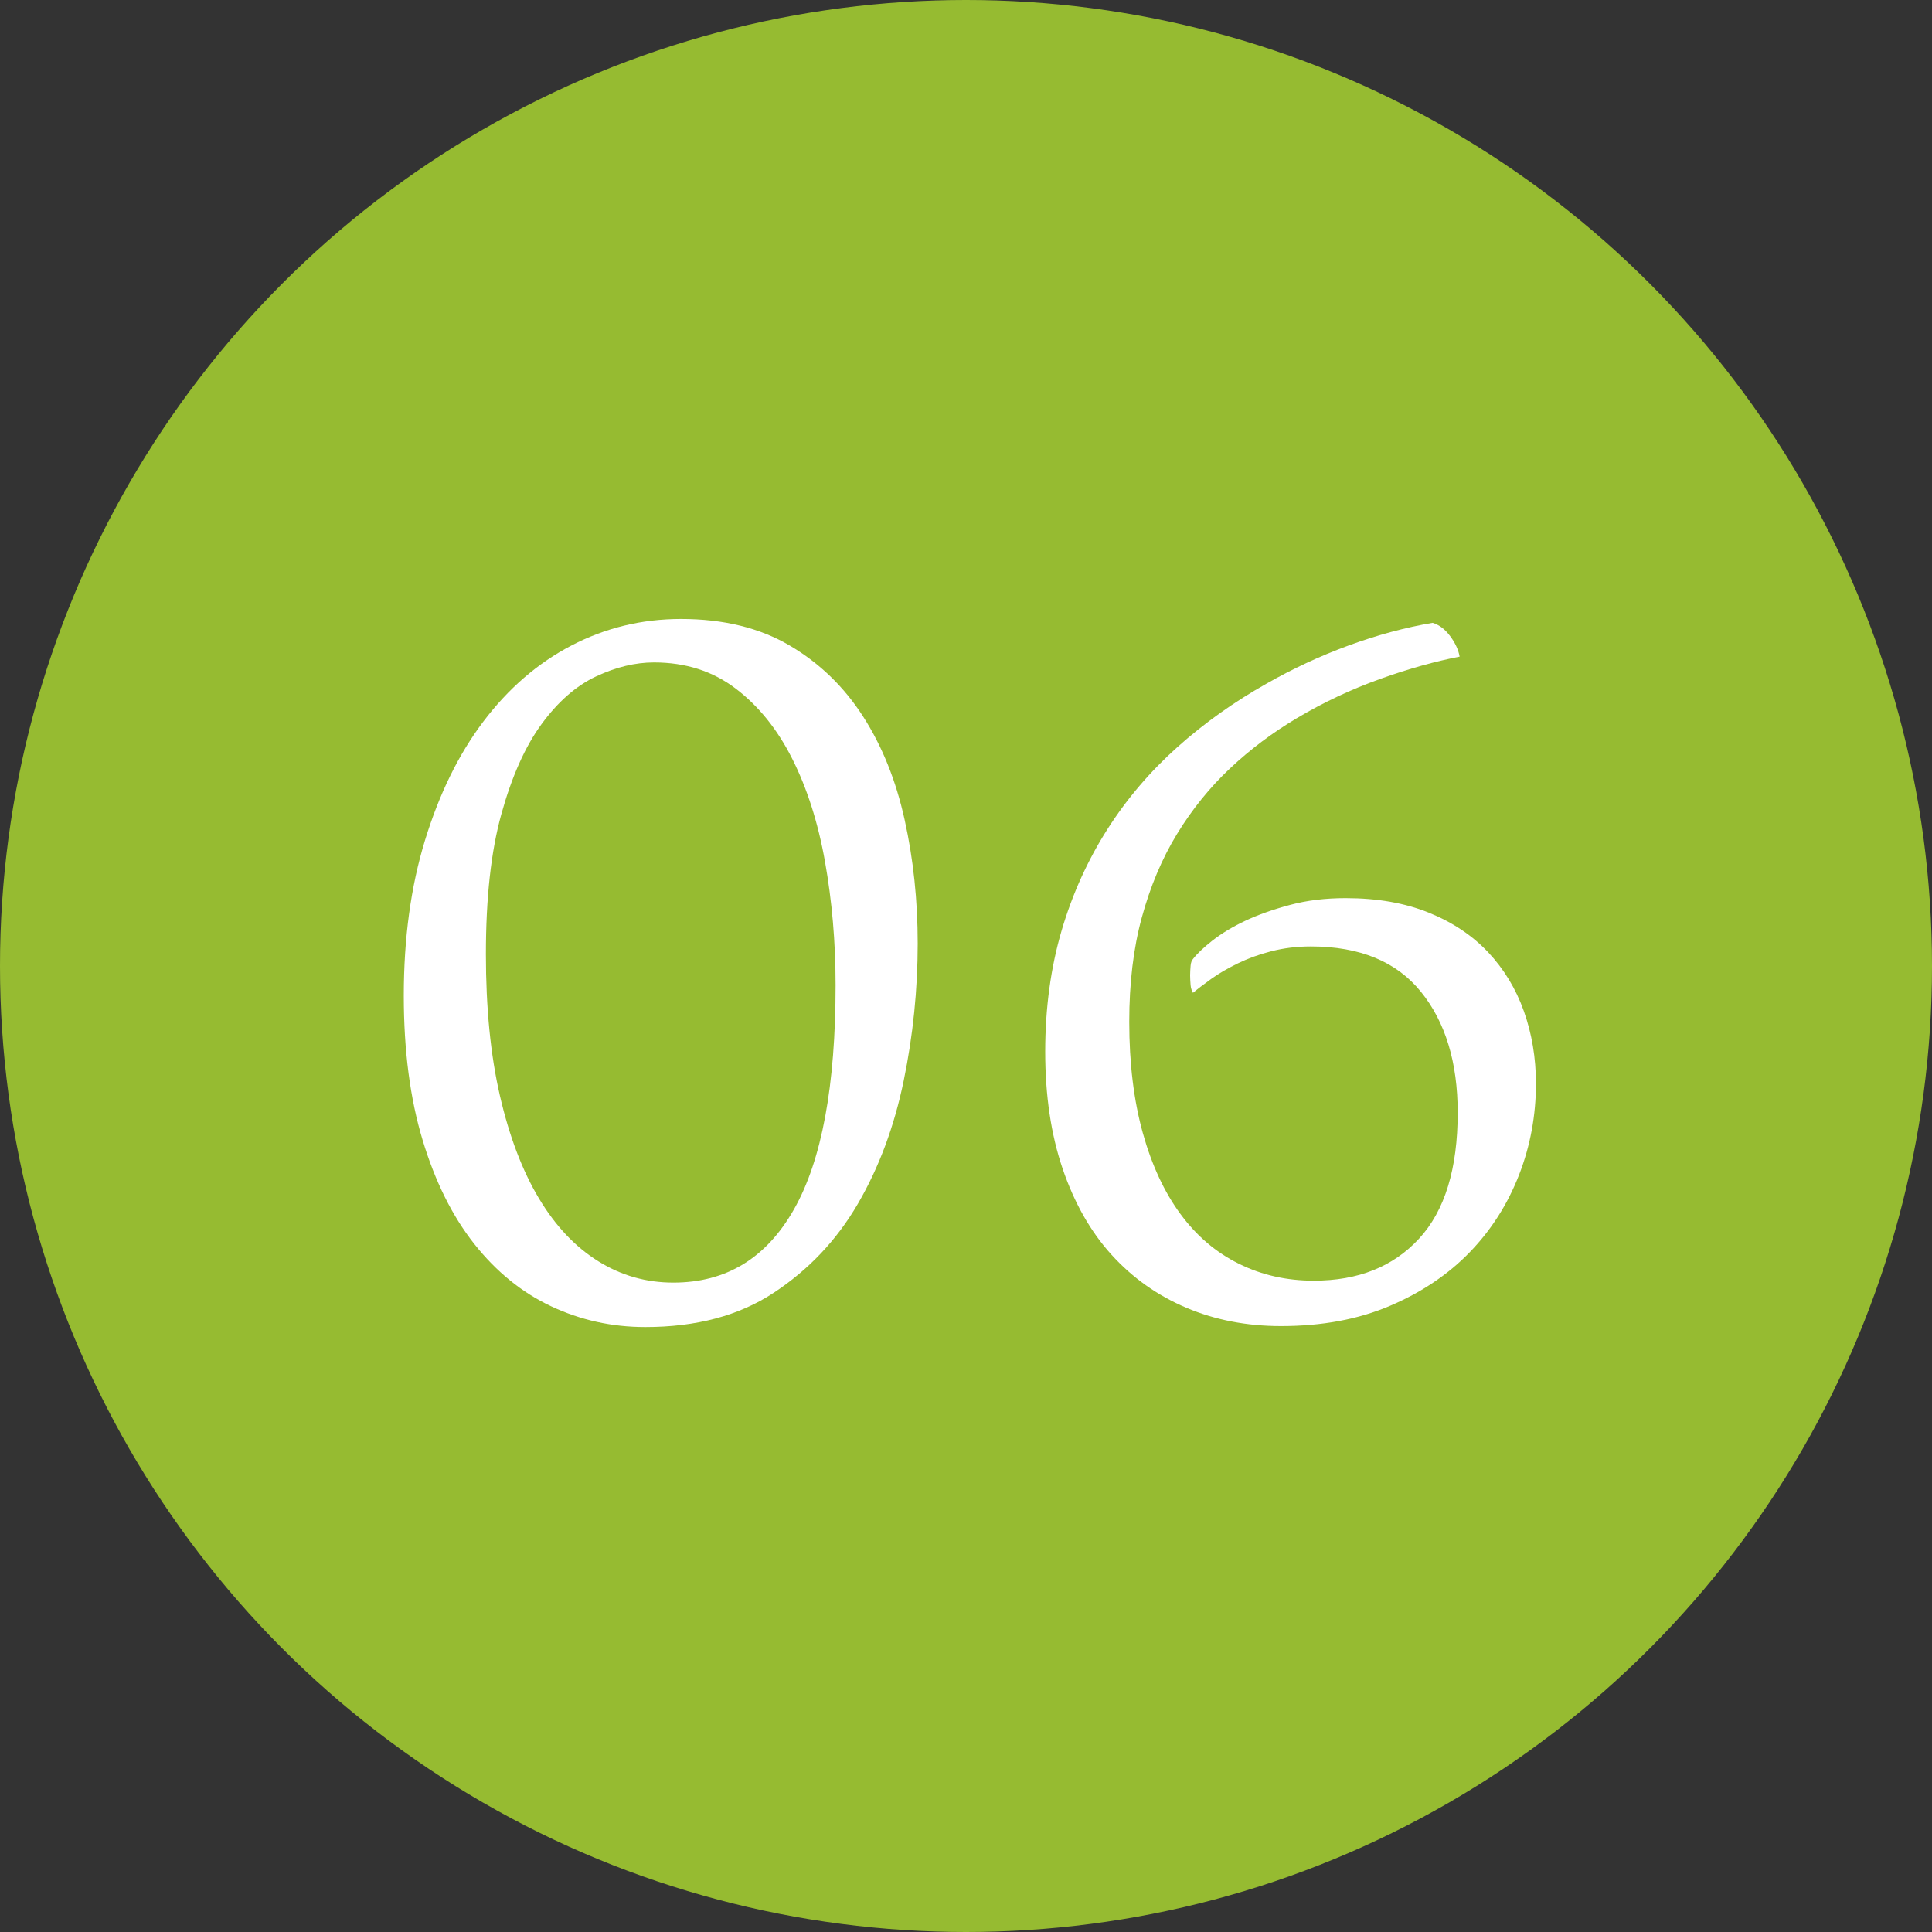
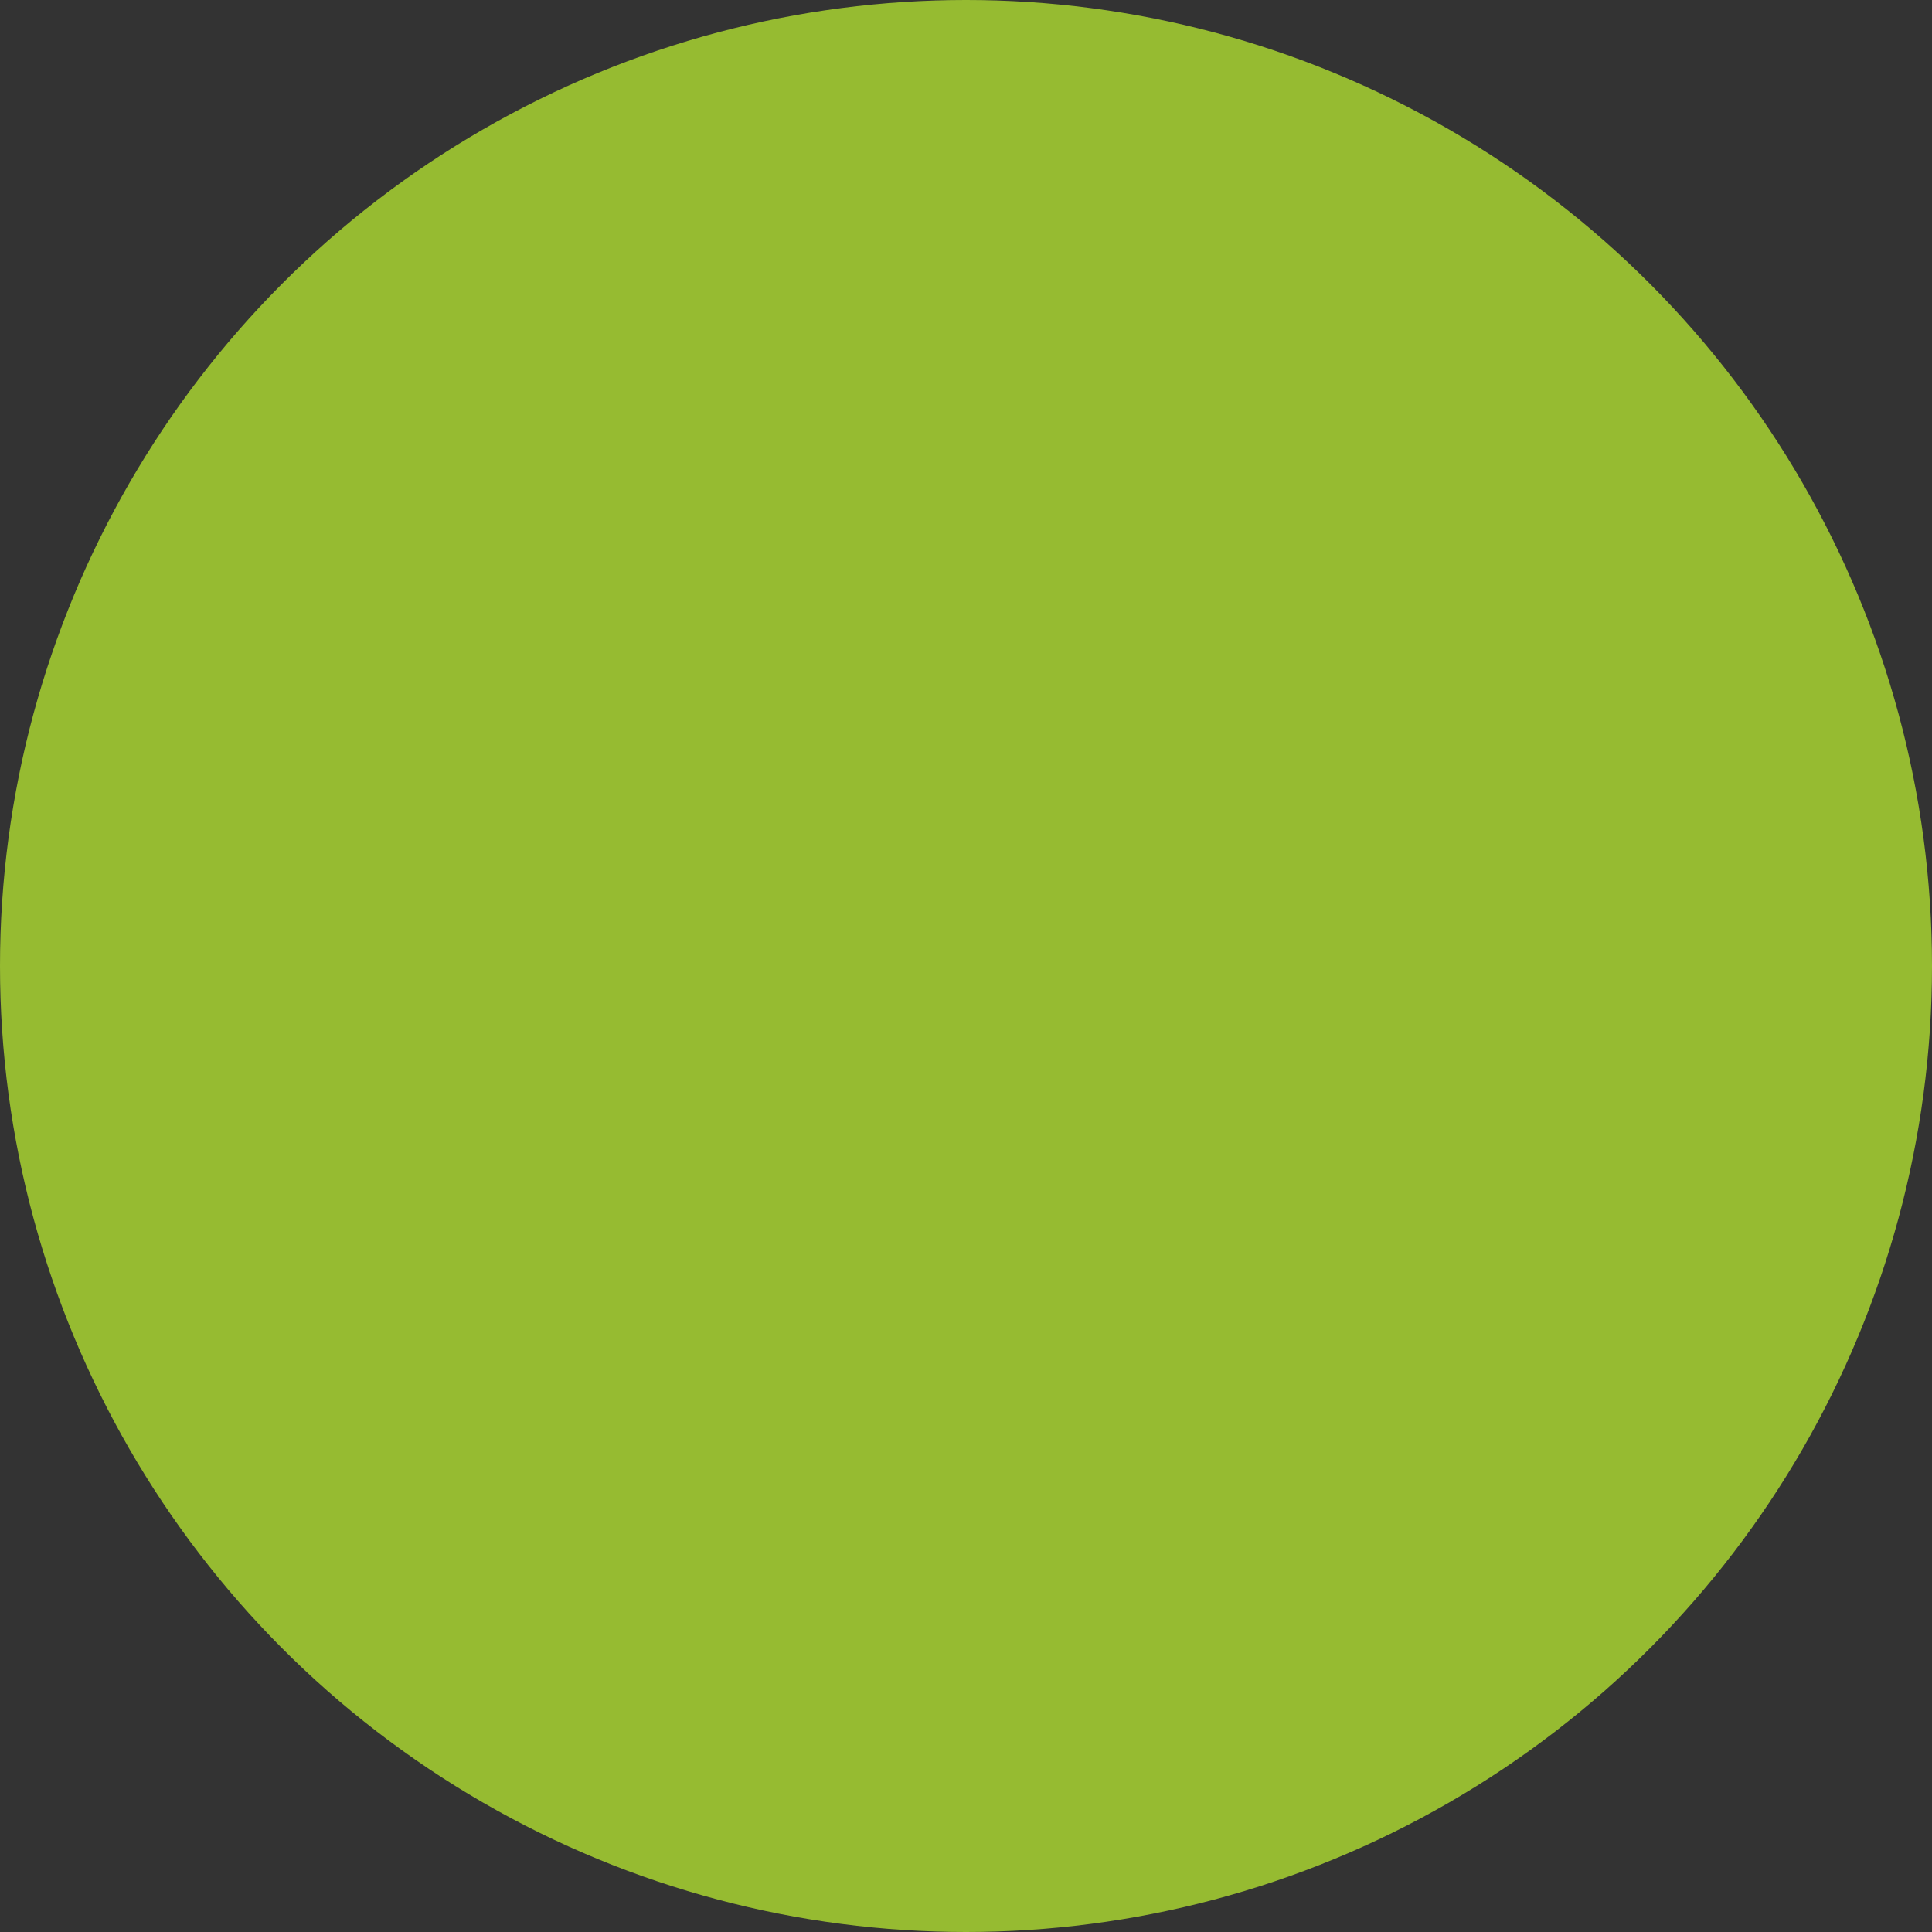
<svg xmlns="http://www.w3.org/2000/svg" version="1.1" id="Layer_1" x="0px" y="0px" viewBox="0 0 80 80" style="enable-background:new 0 0 80 80;" xml:space="preserve">
  <rect x="0" y="0" width="80" height="80" fill="#333333" stroke="none" />
  <style type="text/css">
	.st0{fill:#96BB31;}
	.st1{enable-background:new    ;}
	.st2{fill:#FFFFFF;}
</style>
  <g>
    <circle class="st0" cx="40" cy="40" r="40" />
  </g>
  <g class="st1">
-     <path class="st2" d="M16.72,41.23c0-2.37,0.29-4.52,0.88-6.44c0.59-1.92,1.39-3.56,2.42-4.92c1.03-1.36,2.24-2.41,3.64-3.14   s2.91-1.1,4.54-1.1c1.76,0,3.26,0.37,4.5,1.1c1.24,0.73,2.25,1.71,3.04,2.94c0.79,1.23,1.36,2.65,1.72,4.28   c0.36,1.63,0.54,3.33,0.54,5.12c0,1.89-0.19,3.79-0.58,5.68c-0.39,1.89-1.02,3.59-1.9,5.1c-0.88,1.51-2.04,2.73-3.48,3.68   s-3.21,1.42-5.32,1.42c-1.39,0-2.69-0.29-3.9-0.86c-1.21-0.57-2.27-1.43-3.18-2.58c-0.91-1.15-1.62-2.58-2.14-4.3   C16.98,45.49,16.72,43.5,16.72,41.23z M20.12,39.51c0,2.21,0.19,4.17,0.58,5.86c0.39,1.69,0.93,3.11,1.62,4.26   c0.69,1.15,1.51,2.01,2.46,2.6c0.95,0.59,1.98,0.88,3.1,0.88c2.19,0,3.85-1.01,5-3.04c1.15-2.03,1.72-5.12,1.72-9.28   c0-1.79-0.15-3.49-0.44-5.12c-0.29-1.63-0.75-3.05-1.36-4.26c-0.61-1.21-1.39-2.18-2.34-2.9c-0.95-0.72-2.07-1.08-3.38-1.08   c-0.77,0-1.57,0.19-2.4,0.58c-0.83,0.39-1.58,1.05-2.26,1.98c-0.68,0.93-1.23,2.17-1.66,3.72C20.33,35.26,20.12,37.19,20.12,39.51z   " />
-     <path class="st2" d="M54.28,39.19c-0.59,0-1.13,0.07-1.64,0.2c-0.51,0.13-0.97,0.3-1.38,0.5c-0.41,0.2-0.78,0.41-1.1,0.64   c-0.32,0.23-0.57,0.42-0.76,0.58c-0.05-0.08-0.09-0.19-0.1-0.32c-0.01-0.13-0.02-0.27-0.02-0.4c0-0.13,0.01-0.27,0.02-0.4   c0.01-0.13,0.05-0.23,0.1-0.28c0.16-0.21,0.43-0.47,0.8-0.76c0.37-0.29,0.83-0.57,1.36-0.82c0.53-0.25,1.15-0.47,1.86-0.66   c0.71-0.19,1.47-0.28,2.3-0.28c1.31,0,2.45,0.2,3.44,0.6c0.99,0.4,1.81,0.95,2.46,1.64c0.65,0.69,1.15,1.51,1.48,2.44   c0.33,0.93,0.5,1.93,0.5,3c0,1.31-0.23,2.57-0.7,3.78c-0.47,1.21-1.15,2.28-2.04,3.2s-1.99,1.66-3.3,2.22   c-1.31,0.56-2.81,0.84-4.52,0.84c-1.41,0-2.72-0.25-3.92-0.76c-1.2-0.51-2.23-1.24-3.1-2.2S44.48,49.8,44,48.39   c-0.48-1.41-0.72-3.03-0.72-4.84s0.23-3.49,0.68-5.02c0.45-1.53,1.09-2.93,1.9-4.2c0.81-1.27,1.78-2.4,2.9-3.4s2.35-1.87,3.68-2.62   c1.07-0.61,2.2-1.14,3.4-1.58s2.36-0.75,3.48-0.94c0.27,0.08,0.51,0.26,0.72,0.54c0.21,0.28,0.35,0.57,0.4,0.86   c-0.99,0.19-2.08,0.49-3.28,0.92c-1.2,0.43-2.36,0.97-3.48,1.64c-0.99,0.59-1.9,1.27-2.74,2.06c-0.84,0.79-1.57,1.69-2.2,2.72   c-0.63,1.03-1.11,2.18-1.46,3.46c-0.35,1.28-0.52,2.72-0.52,4.32c0,1.73,0.19,3.27,0.56,4.6c0.37,1.33,0.89,2.45,1.56,3.36   c0.67,0.91,1.47,1.59,2.42,2.06c0.95,0.47,1.98,0.7,3.1,0.7c1.84,0,3.29-0.58,4.36-1.74c1.07-1.16,1.6-2.9,1.6-5.22   c0-2.08-0.51-3.75-1.52-5C57.83,39.82,56.31,39.19,54.28,39.19z" />
-   </g>
+     </g>
</svg>